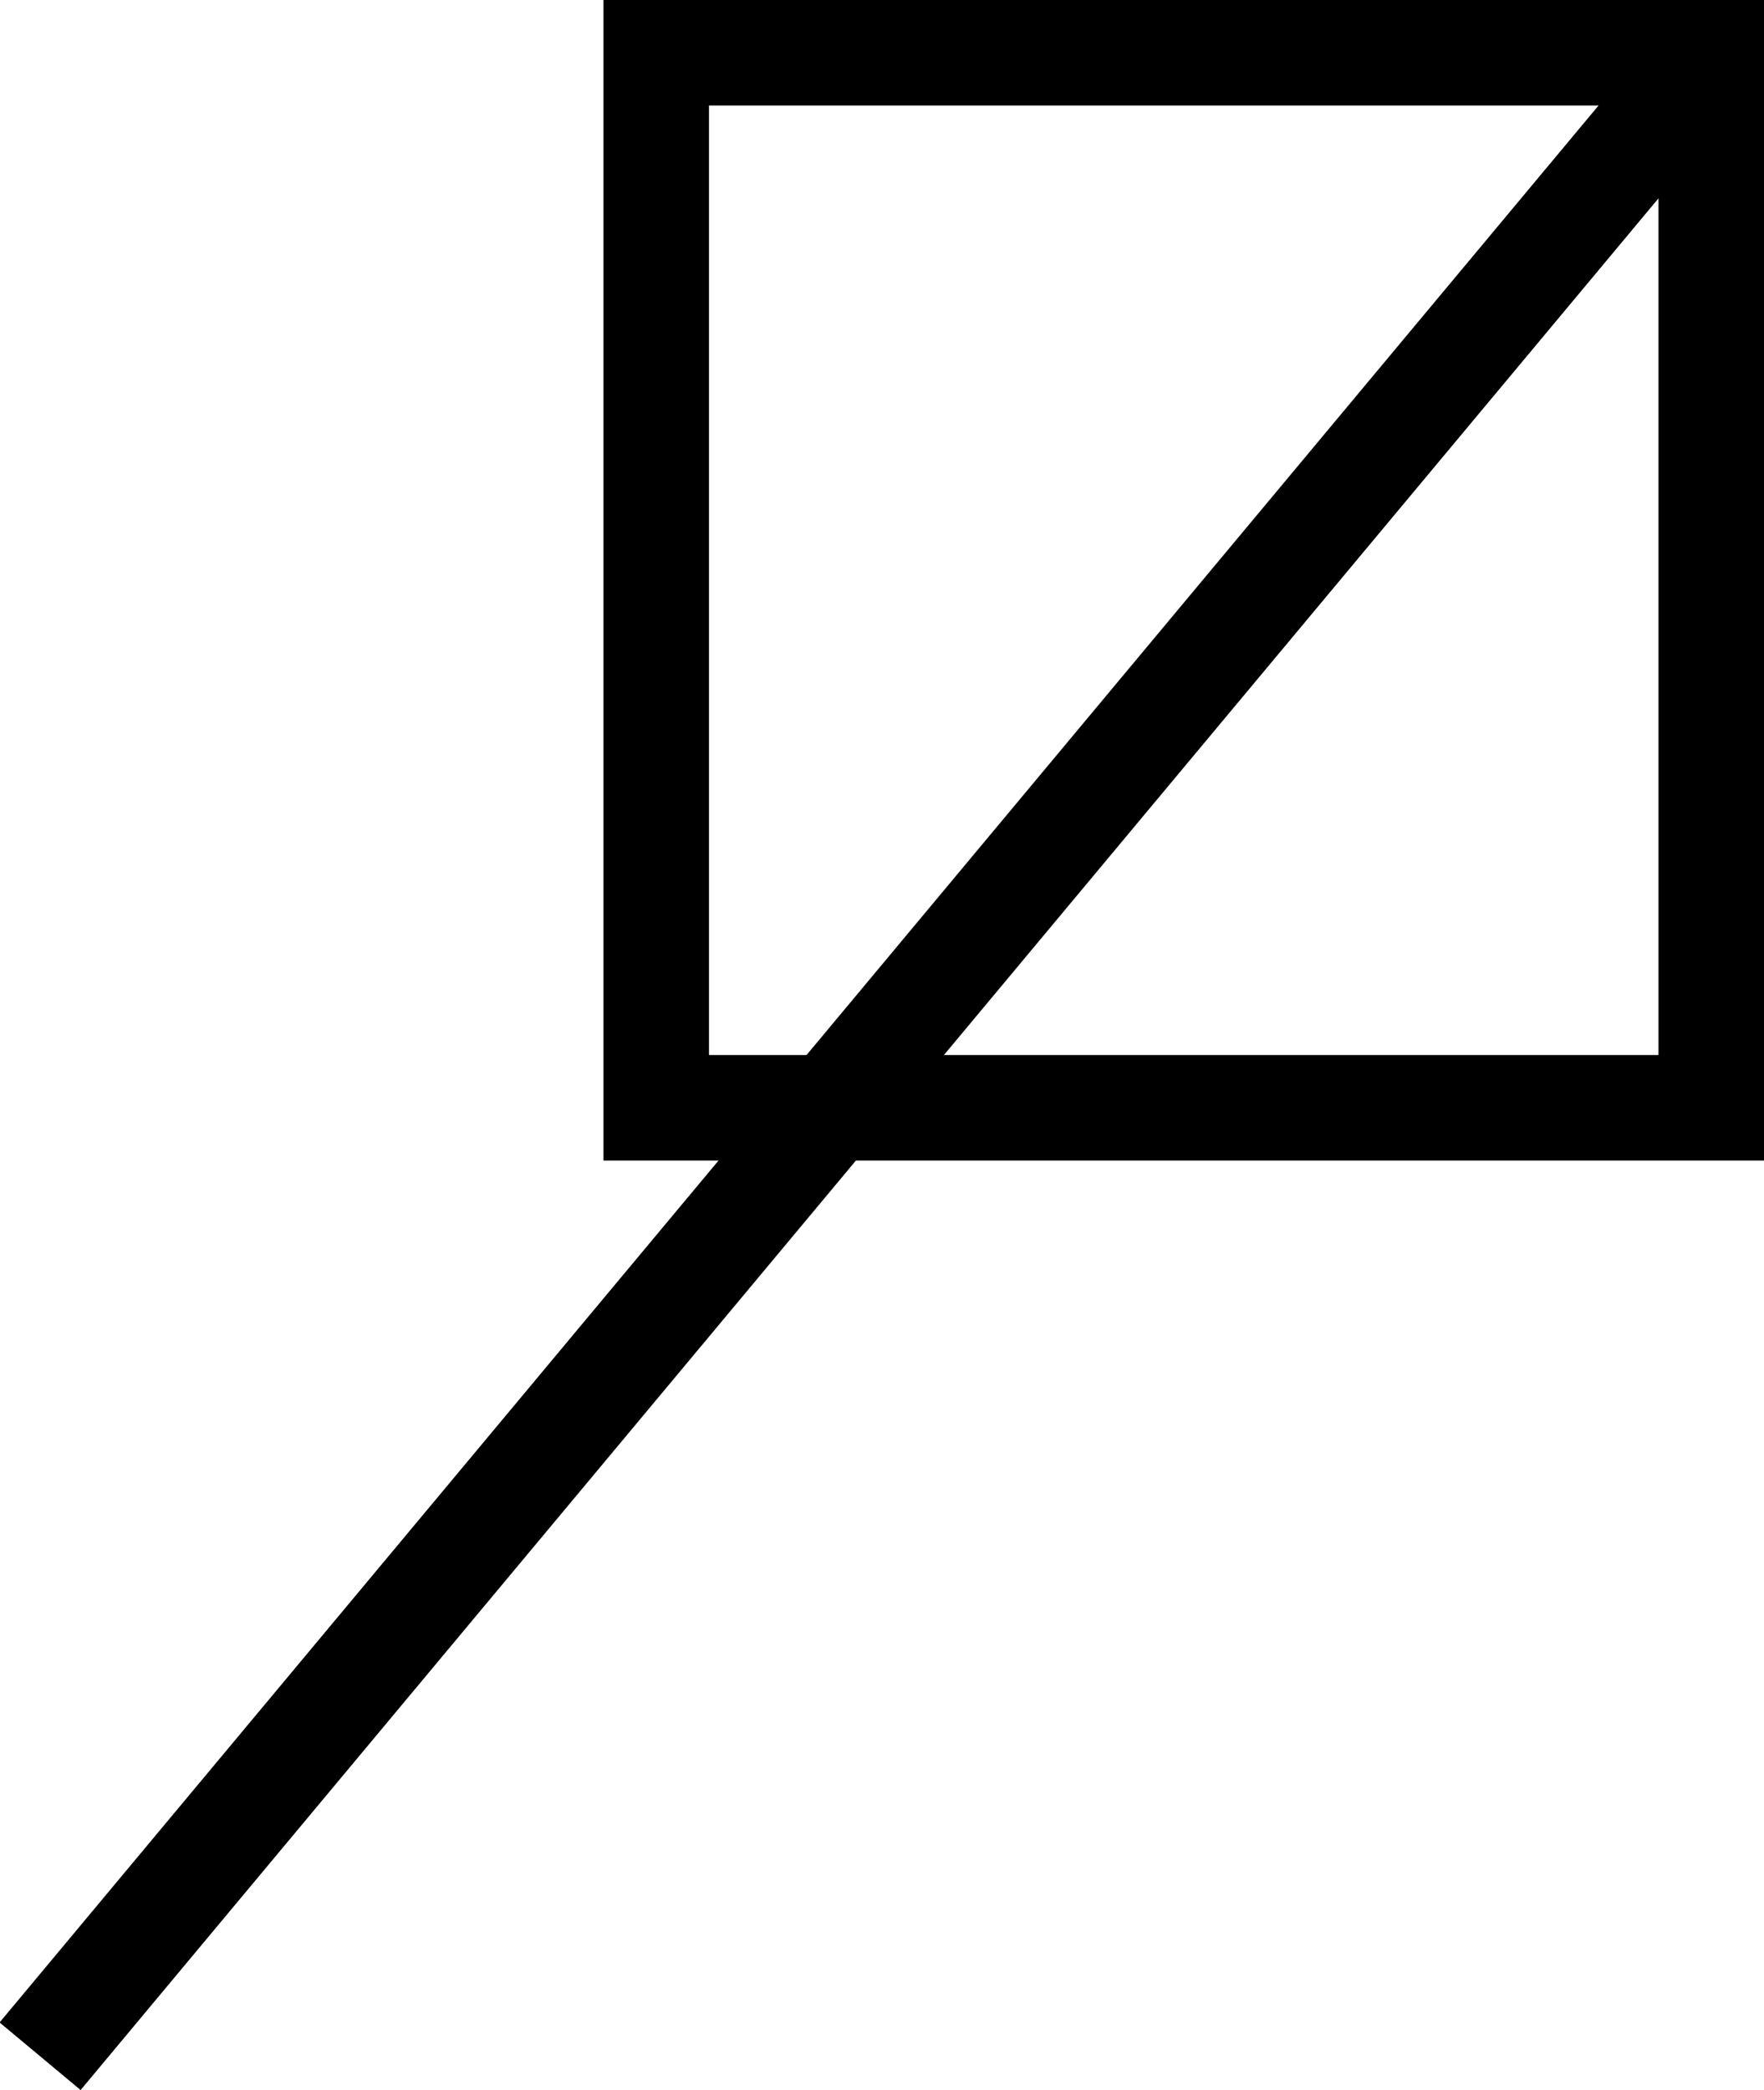
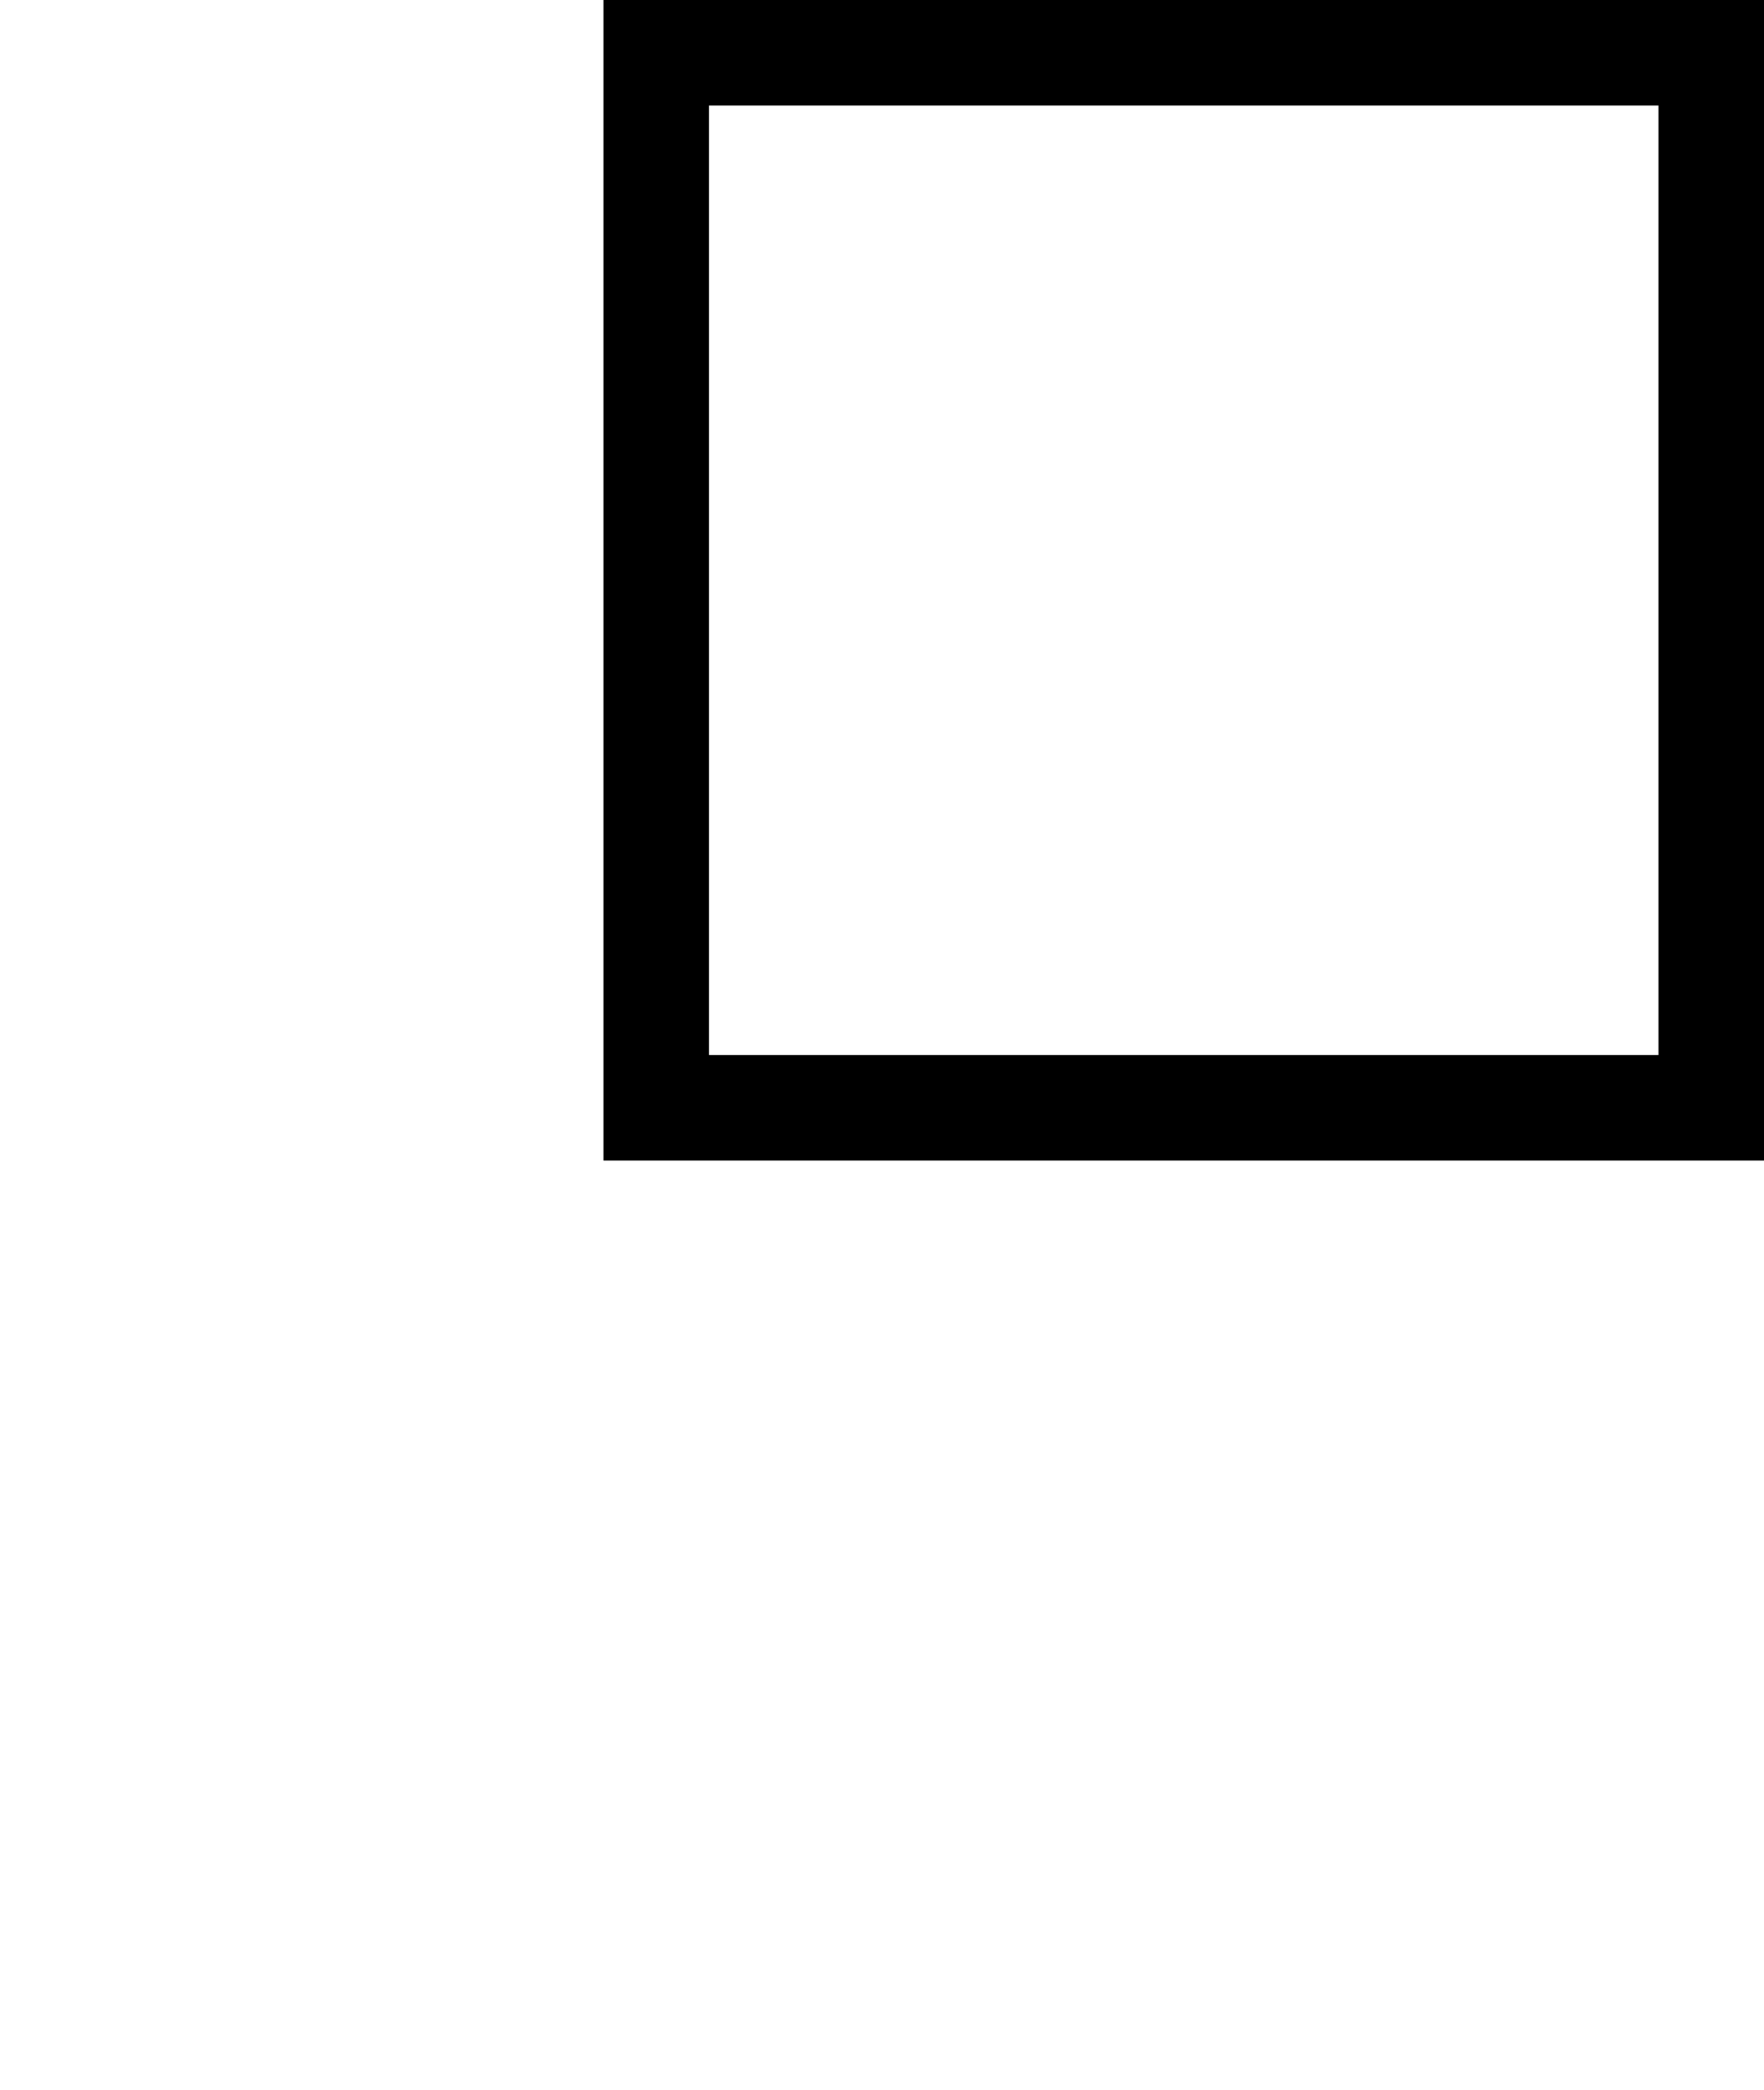
<svg xmlns="http://www.w3.org/2000/svg" version="1.1" id="Layer_1" x="0px" y="0px" viewBox="0 0 16.72 19.81" style="enable-background:new 0 0 16.72 19.81;" xml:space="preserve">
  <style type="text/css">
	.st0{fill:none;stroke:#000000;stroke-miterlimit:10;}
</style>
  <rect x="6.22" y="0.5" class="st0" width="10" height="10" />
-   <line class="st0" x1="16.22" y1="0.5" x2="0.38" y2="19.49" />
</svg>